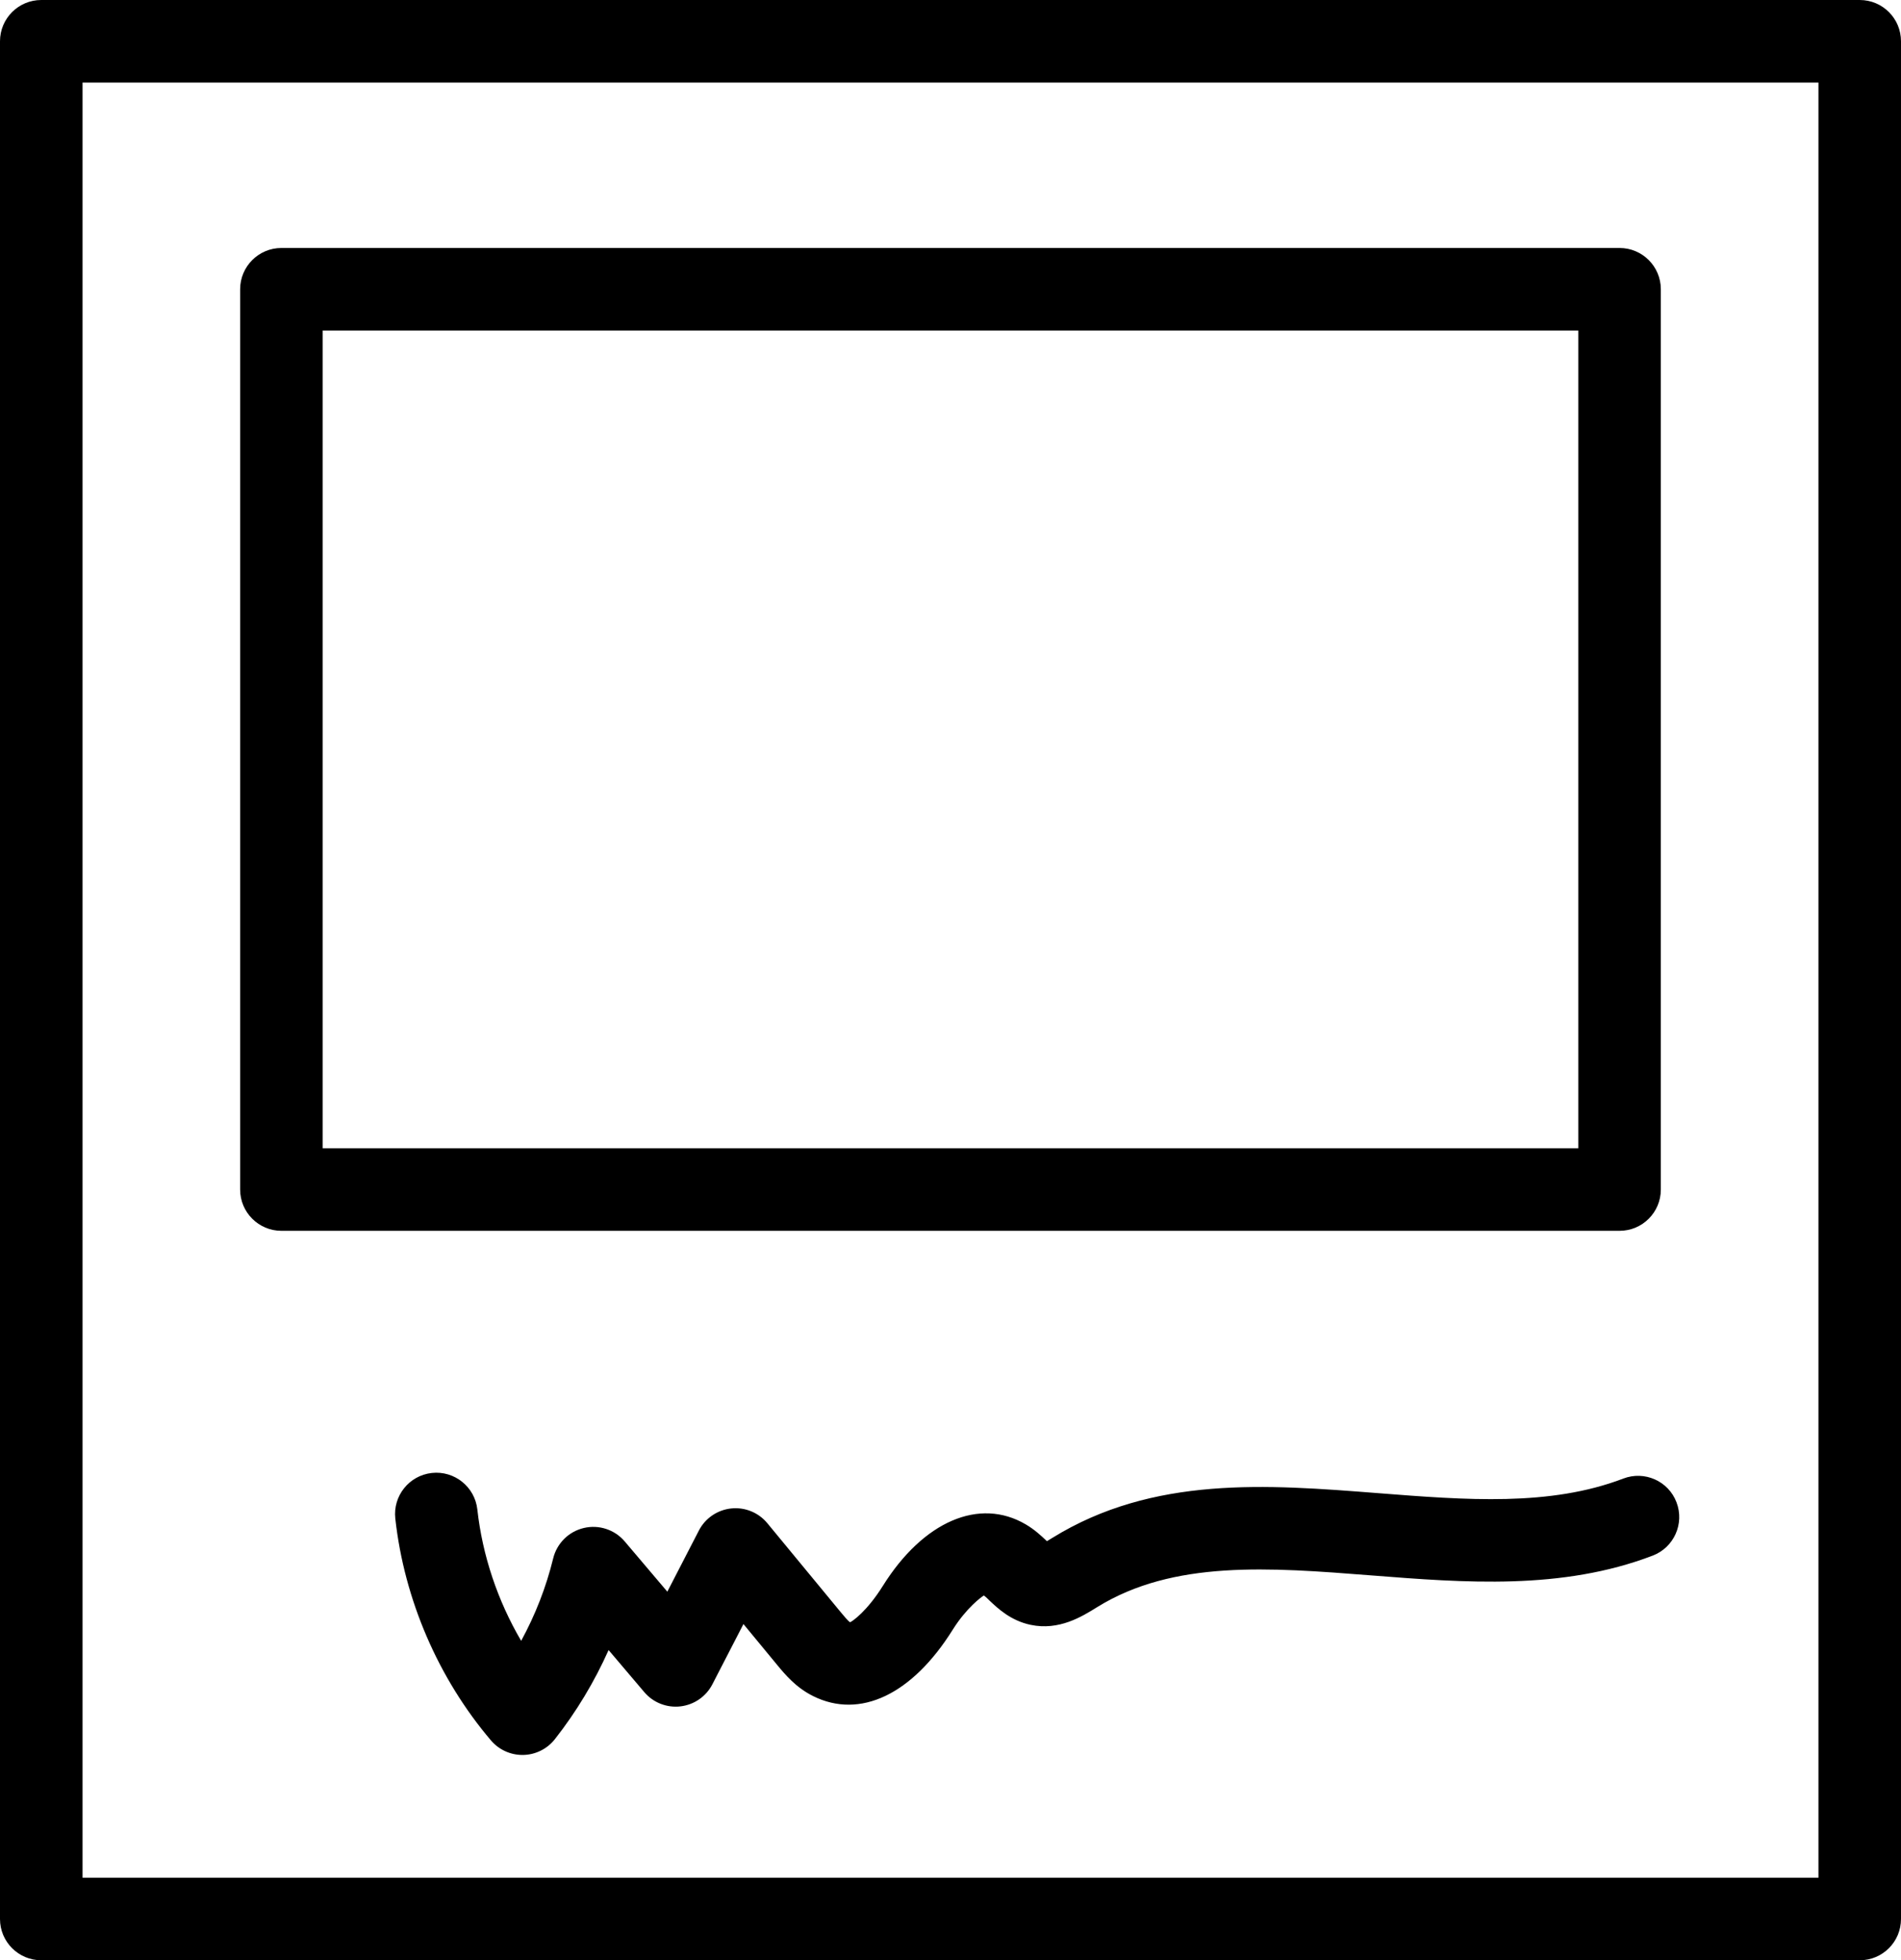
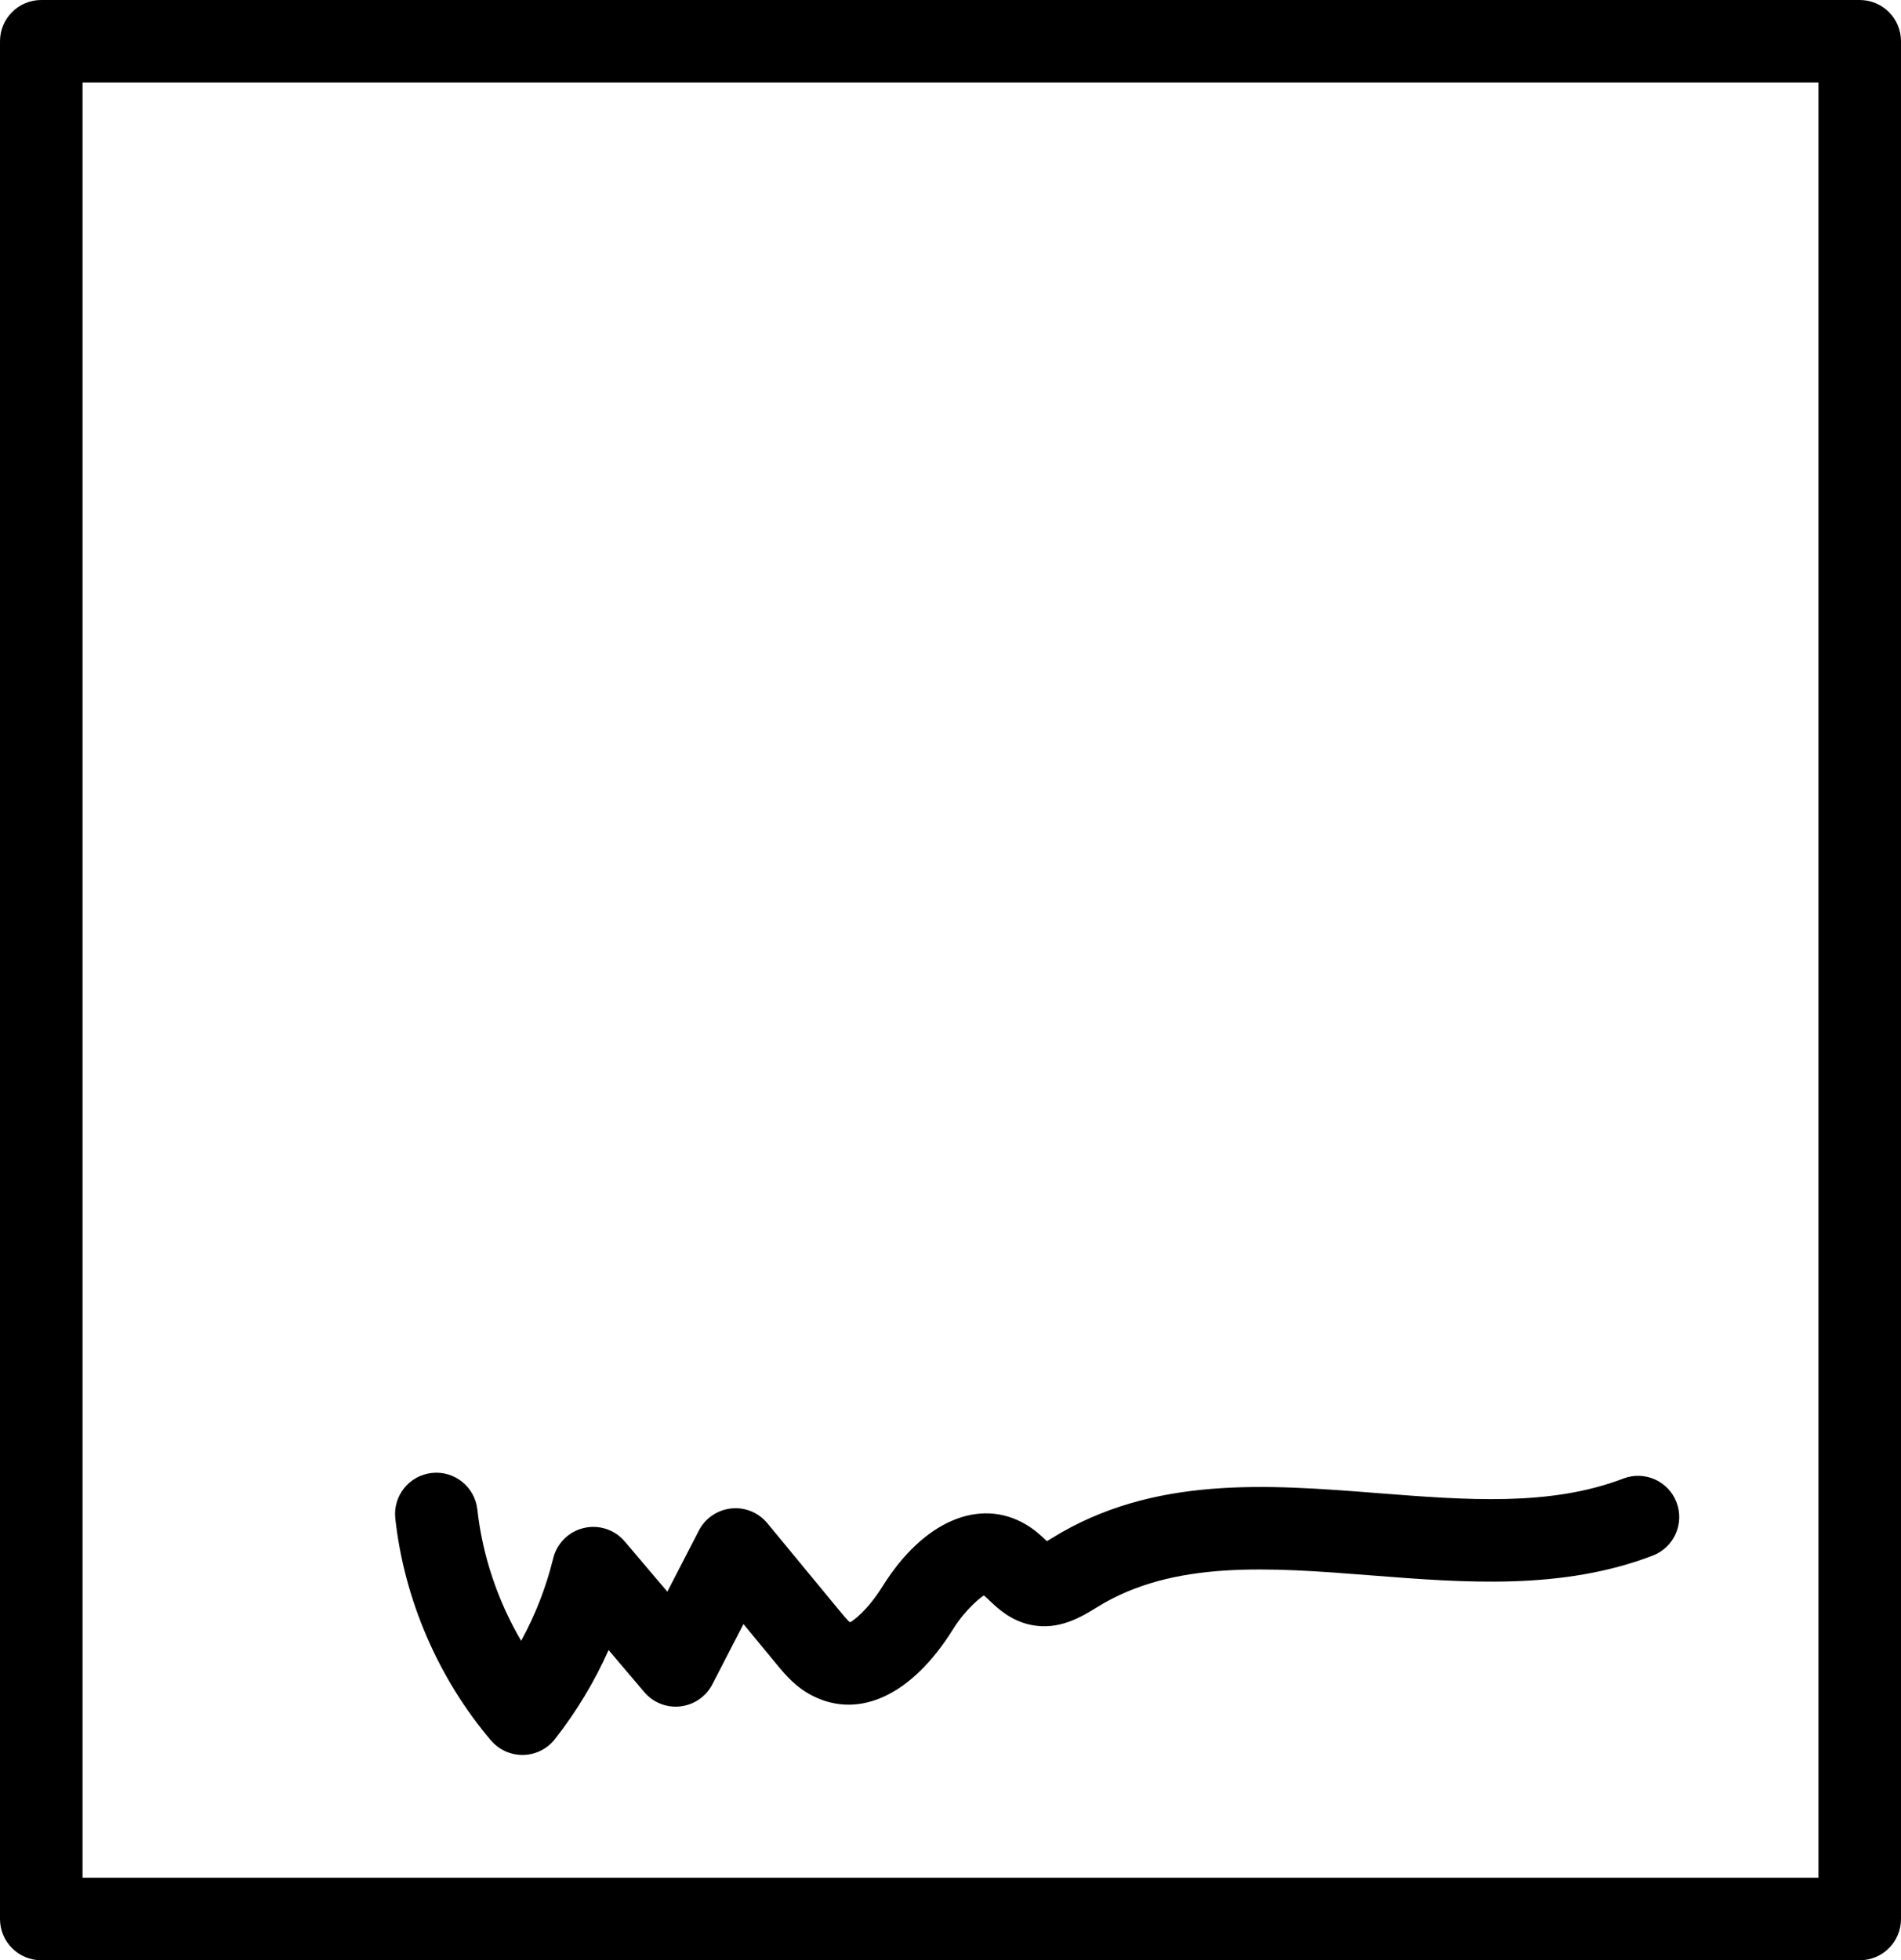
<svg xmlns="http://www.w3.org/2000/svg" xml:space="preserve" style="enable-background:new 0 0 69.1 71.238;" viewBox="0 0 69.1 71.238" y="0px" x="0px" version="1.1">
  <g id="Layer_19">
    <path d="M67.6,0H1.5C0.672,0,0,0.671,0,1.5v68.238c0,0.829,0.672,1.5,1.5,1.5h66.1c0.829,0,1.5-0.671,1.5-1.5V1.5   C69.1,0.671,68.429,0,67.6,0z M66.1,68.238H3V3h63.1V68.238z" />
-     <path d="M10.229,44.729h48.641c0.829,0,1.5-0.671,1.5-1.5V10.512c0-0.828-0.671-1.5-1.5-1.5H10.229c-0.828,0-1.5,0.672-1.5,1.5   v32.717C8.729,44.057,9.401,44.729,10.229,44.729z M11.729,12.012h45.641v29.717H11.729V12.012z" />
    <path d="M59.007,53.732c-2.669,1.021-5.711,0.782-8.933,0.529c-4.012-0.314-8.16-0.64-11.83,1.632   c-0.056,0.035-0.124,0.077-0.189,0.115c-0.006-0.006-0.012-0.012-0.019-0.018c-0.19-0.179-0.428-0.403-0.75-0.592   c-1.687-0.991-3.727-0.112-5.197,2.238c-0.577,0.923-1.104,1.284-1.189,1.319c-0.075-0.046-0.251-0.259-0.346-0.374l-2.661-3.225   c-0.321-0.389-0.815-0.591-1.317-0.537c-0.501,0.054-0.942,0.355-1.173,0.804l-1.146,2.22l-1.548-1.825   c-0.365-0.43-0.94-0.619-1.488-0.489c-0.549,0.129-0.979,0.556-1.113,1.104c-0.254,1.04-0.648,2.052-1.164,2.997   c-0.855-1.458-1.408-3.101-1.593-4.774c-0.091-0.824-0.833-1.418-1.655-1.327c-0.824,0.091-1.417,0.832-1.327,1.655   c0.325,2.944,1.56,5.808,3.477,8.065c0.286,0.335,0.704,0.528,1.144,0.528c0.009,0,0.019,0,0.028,0   c0.45-0.009,0.872-0.219,1.15-0.572c0.779-0.99,1.437-2.084,1.954-3.24l1.296,1.527c0.323,0.382,0.816,0.577,1.313,0.52   s0.934-0.357,1.163-0.802l1.13-2.19l1.214,1.471c0.291,0.353,0.689,0.835,1.321,1.148c1.702,0.845,3.598-0.057,5.071-2.412   c0.503-0.804,1.055-1.2,1.131-1.244c0.079,0.051,0.145,0.124,0.214,0.19c0.306,0.288,0.768,0.723,1.485,0.875   c1.035,0.219,1.867-0.298,2.421-0.643c2.773-1.717,6.261-1.443,9.955-1.154c3.411,0.268,6.937,0.544,10.238-0.718   c0.774-0.296,1.162-1.163,0.866-1.937C60.648,53.824,59.781,53.437,59.007,53.732z" />
  </g>
  <g id="Layer_1">
</g>
</svg>